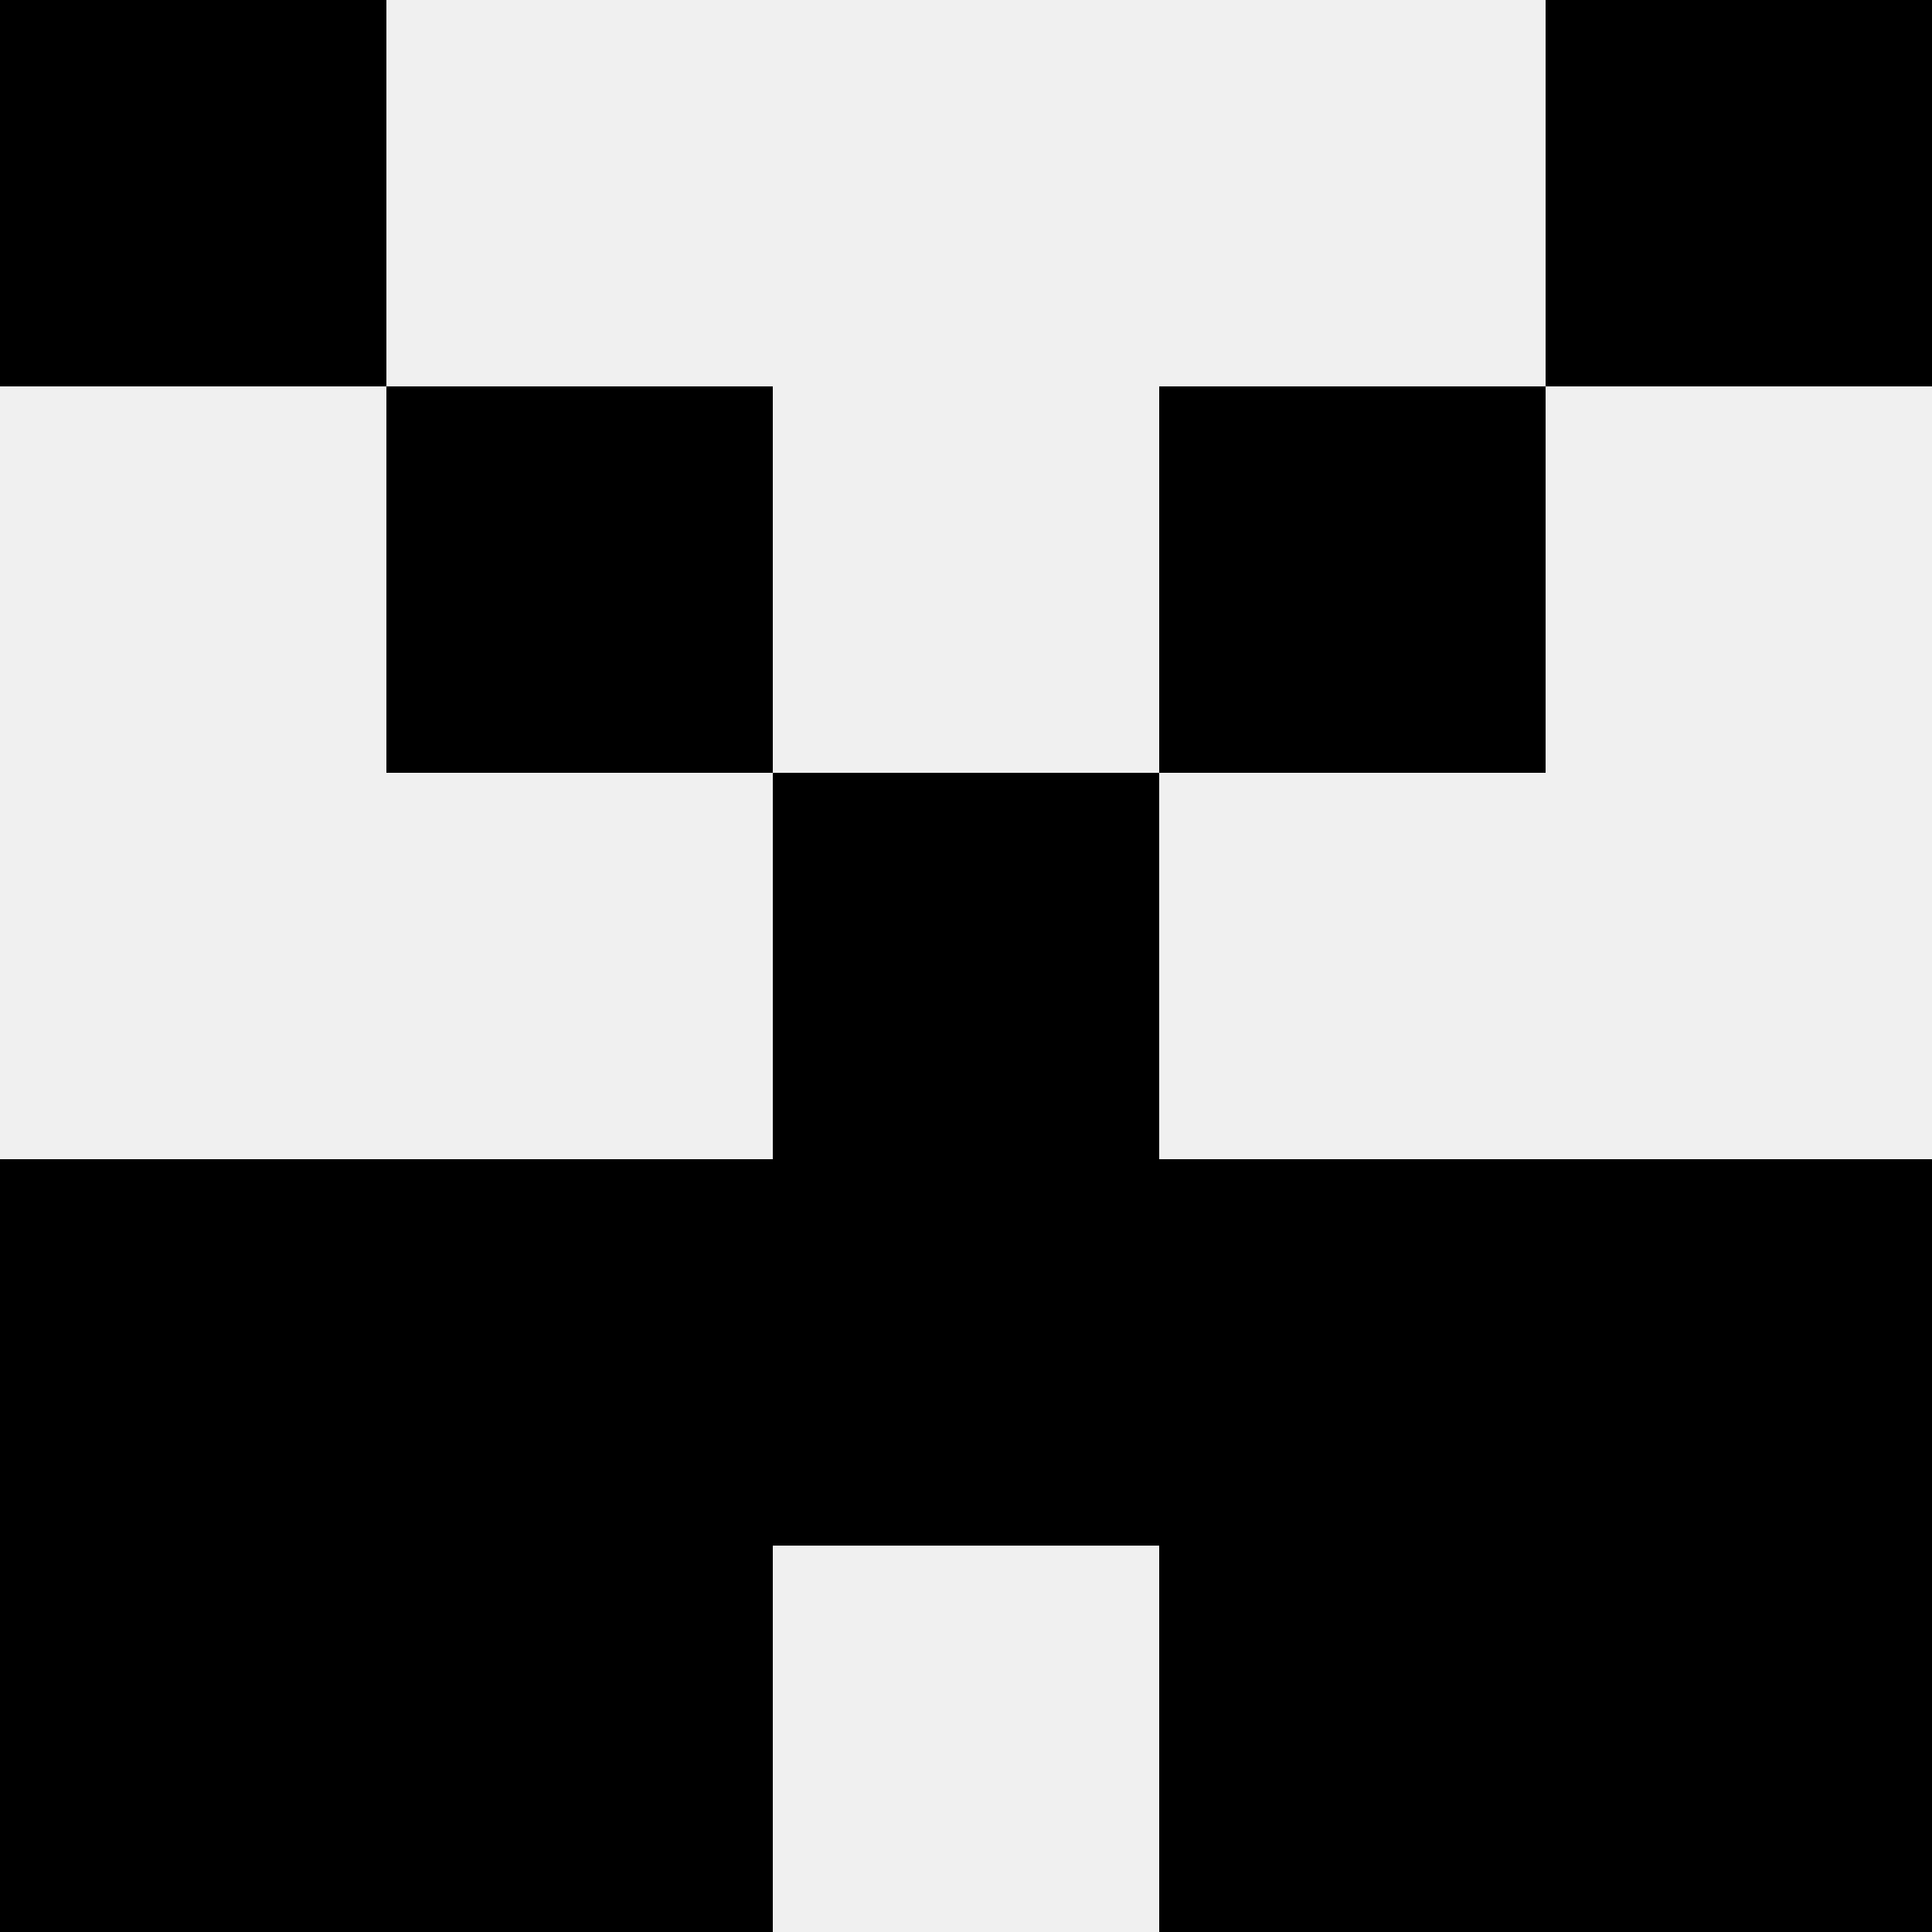
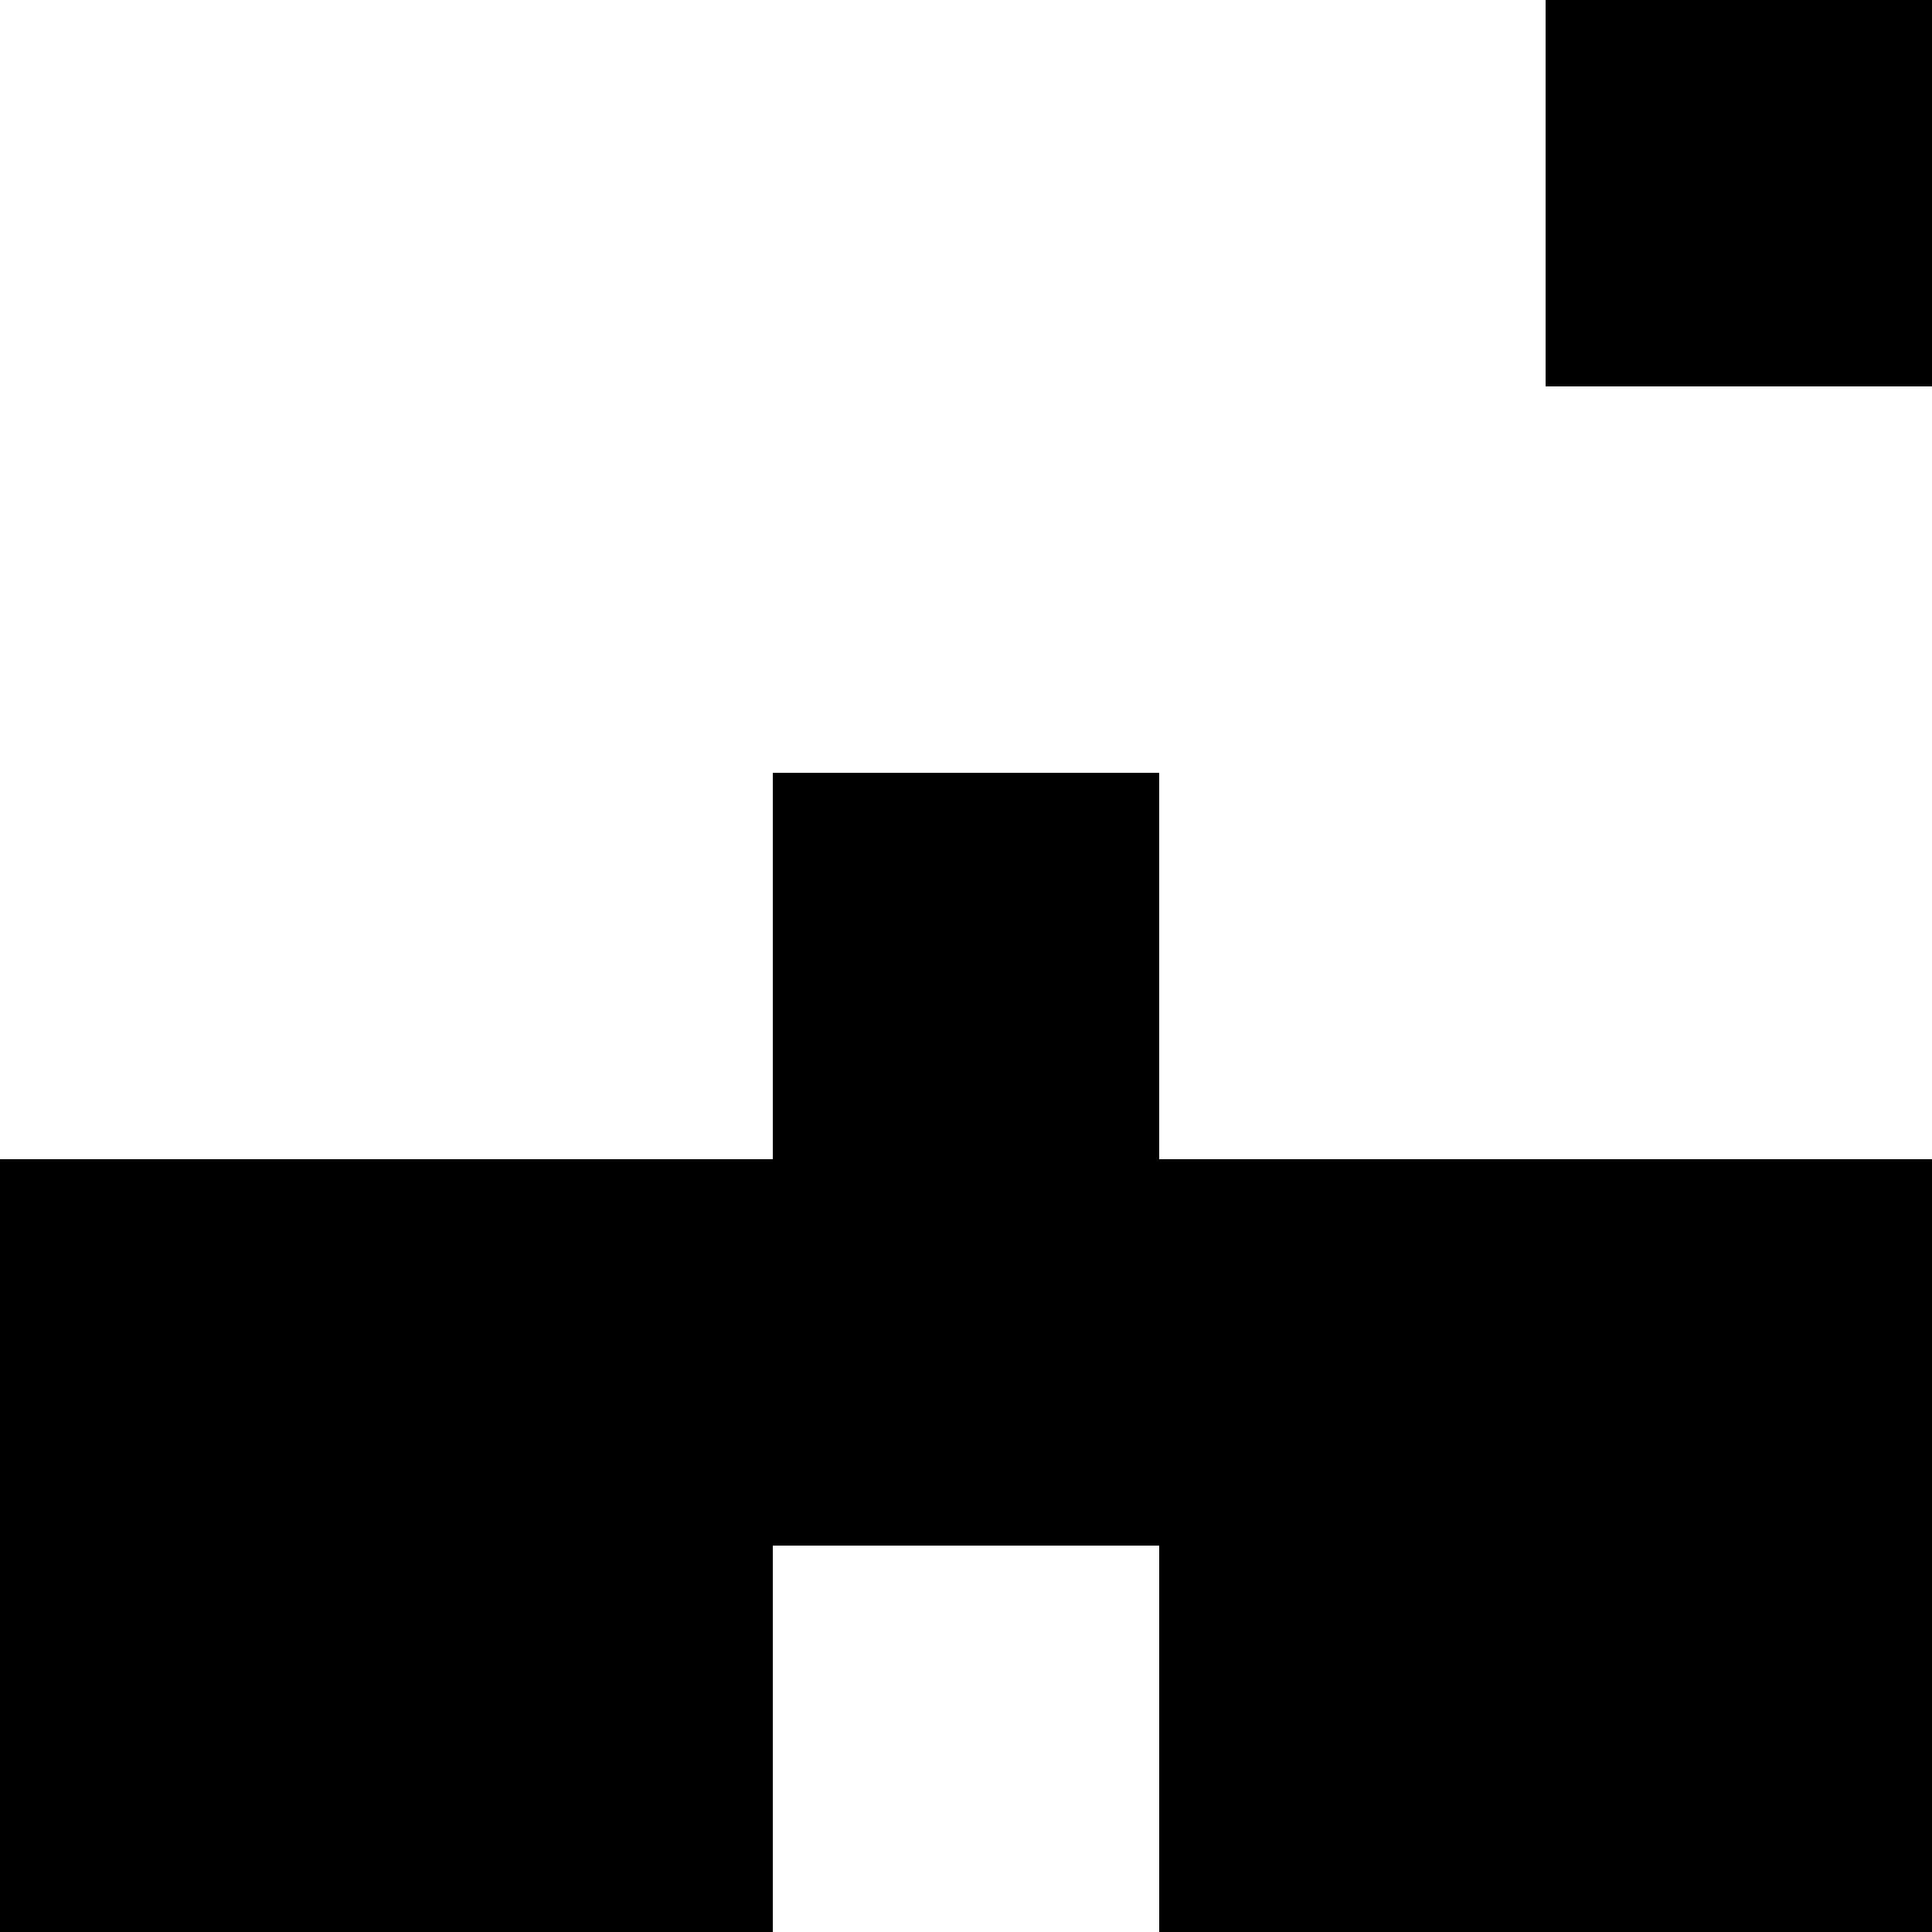
<svg xmlns="http://www.w3.org/2000/svg" width="80" height="80">
-   <rect width="100%" height="100%" fill="#f0f0f0" />
-   <rect x="0" y="0" width="16" height="16" fill="hsl(199, 70%, 50%)" />
  <rect x="64" y="0" width="16" height="16" fill="hsl(199, 70%, 50%)" />
-   <rect x="16" y="16" width="16" height="16" fill="hsl(199, 70%, 50%)" />
-   <rect x="48" y="16" width="16" height="16" fill="hsl(199, 70%, 50%)" />
  <rect x="32" y="32" width="16" height="16" fill="hsl(199, 70%, 50%)" />
  <rect x="32" y="32" width="16" height="16" fill="hsl(199, 70%, 50%)" />
  <rect x="0" y="48" width="16" height="16" fill="hsl(199, 70%, 50%)" />
  <rect x="64" y="48" width="16" height="16" fill="hsl(199, 70%, 50%)" />
  <rect x="16" y="48" width="16" height="16" fill="hsl(199, 70%, 50%)" />
  <rect x="48" y="48" width="16" height="16" fill="hsl(199, 70%, 50%)" />
  <rect x="32" y="48" width="16" height="16" fill="hsl(199, 70%, 50%)" />
  <rect x="32" y="48" width="16" height="16" fill="hsl(199, 70%, 50%)" />
  <rect x="0" y="64" width="16" height="16" fill="hsl(199, 70%, 50%)" />
  <rect x="64" y="64" width="16" height="16" fill="hsl(199, 70%, 50%)" />
  <rect x="16" y="64" width="16" height="16" fill="hsl(199, 70%, 50%)" />
  <rect x="48" y="64" width="16" height="16" fill="hsl(199, 70%, 50%)" />
</svg>